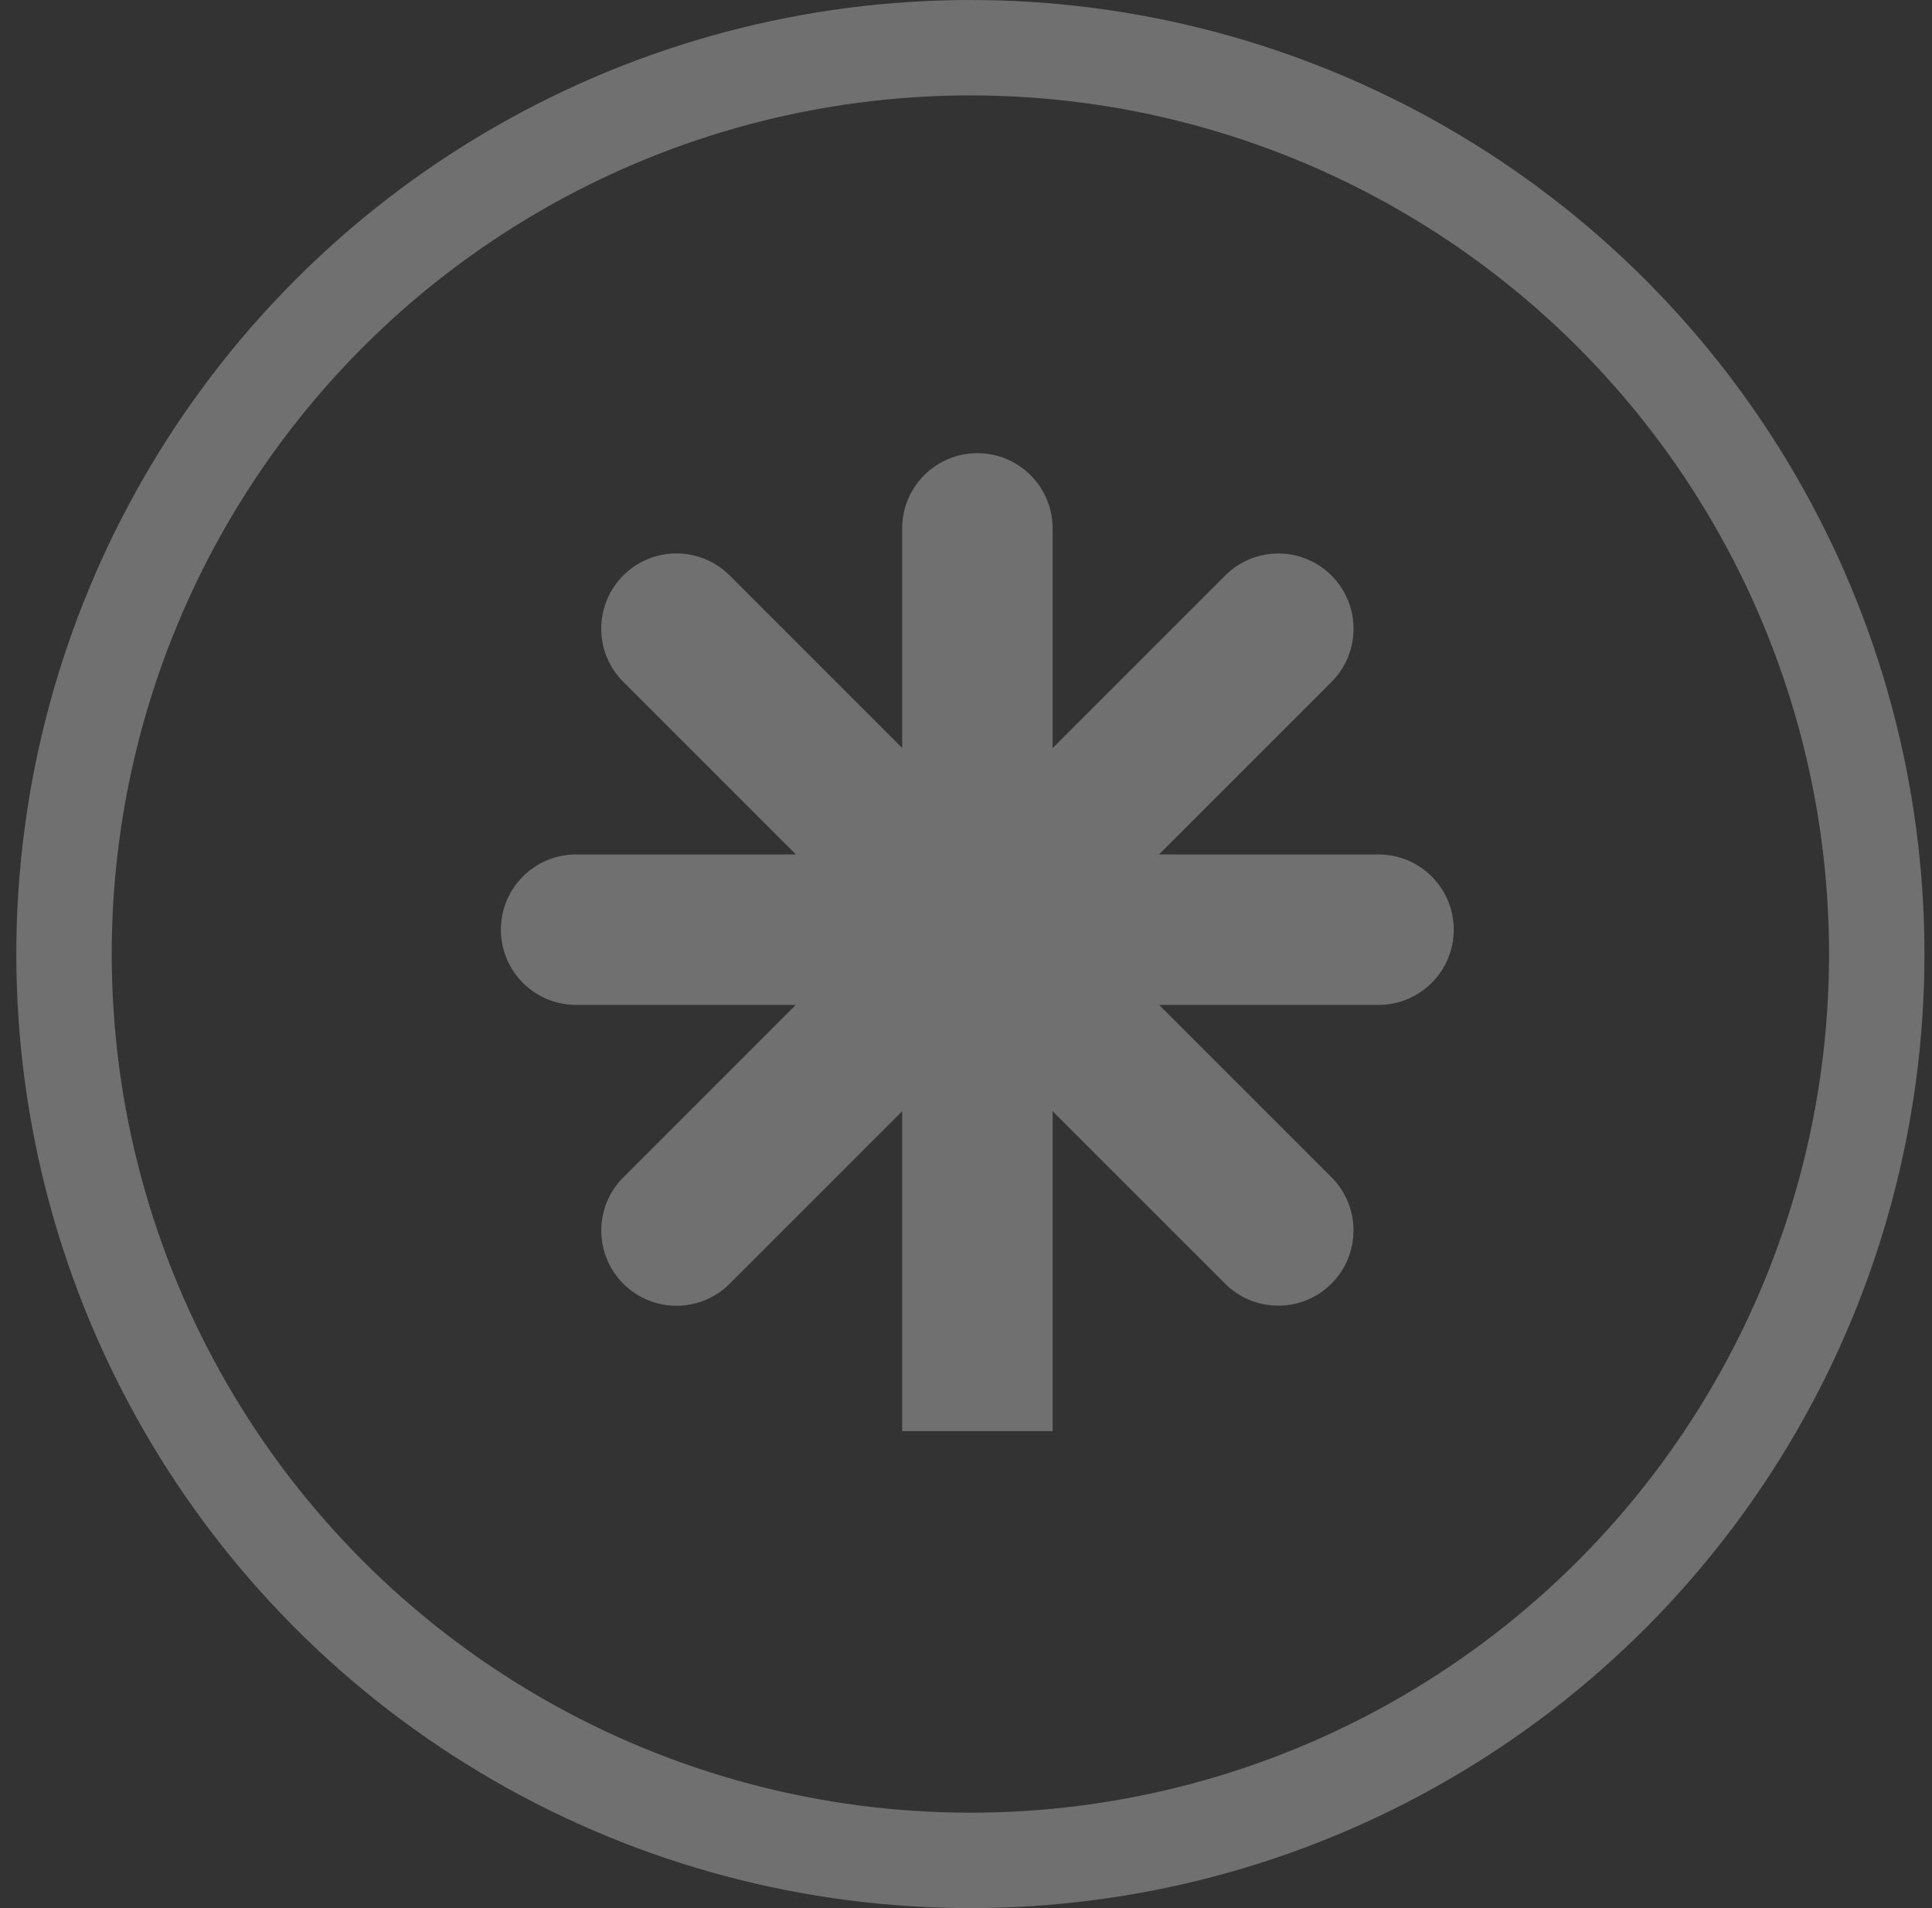
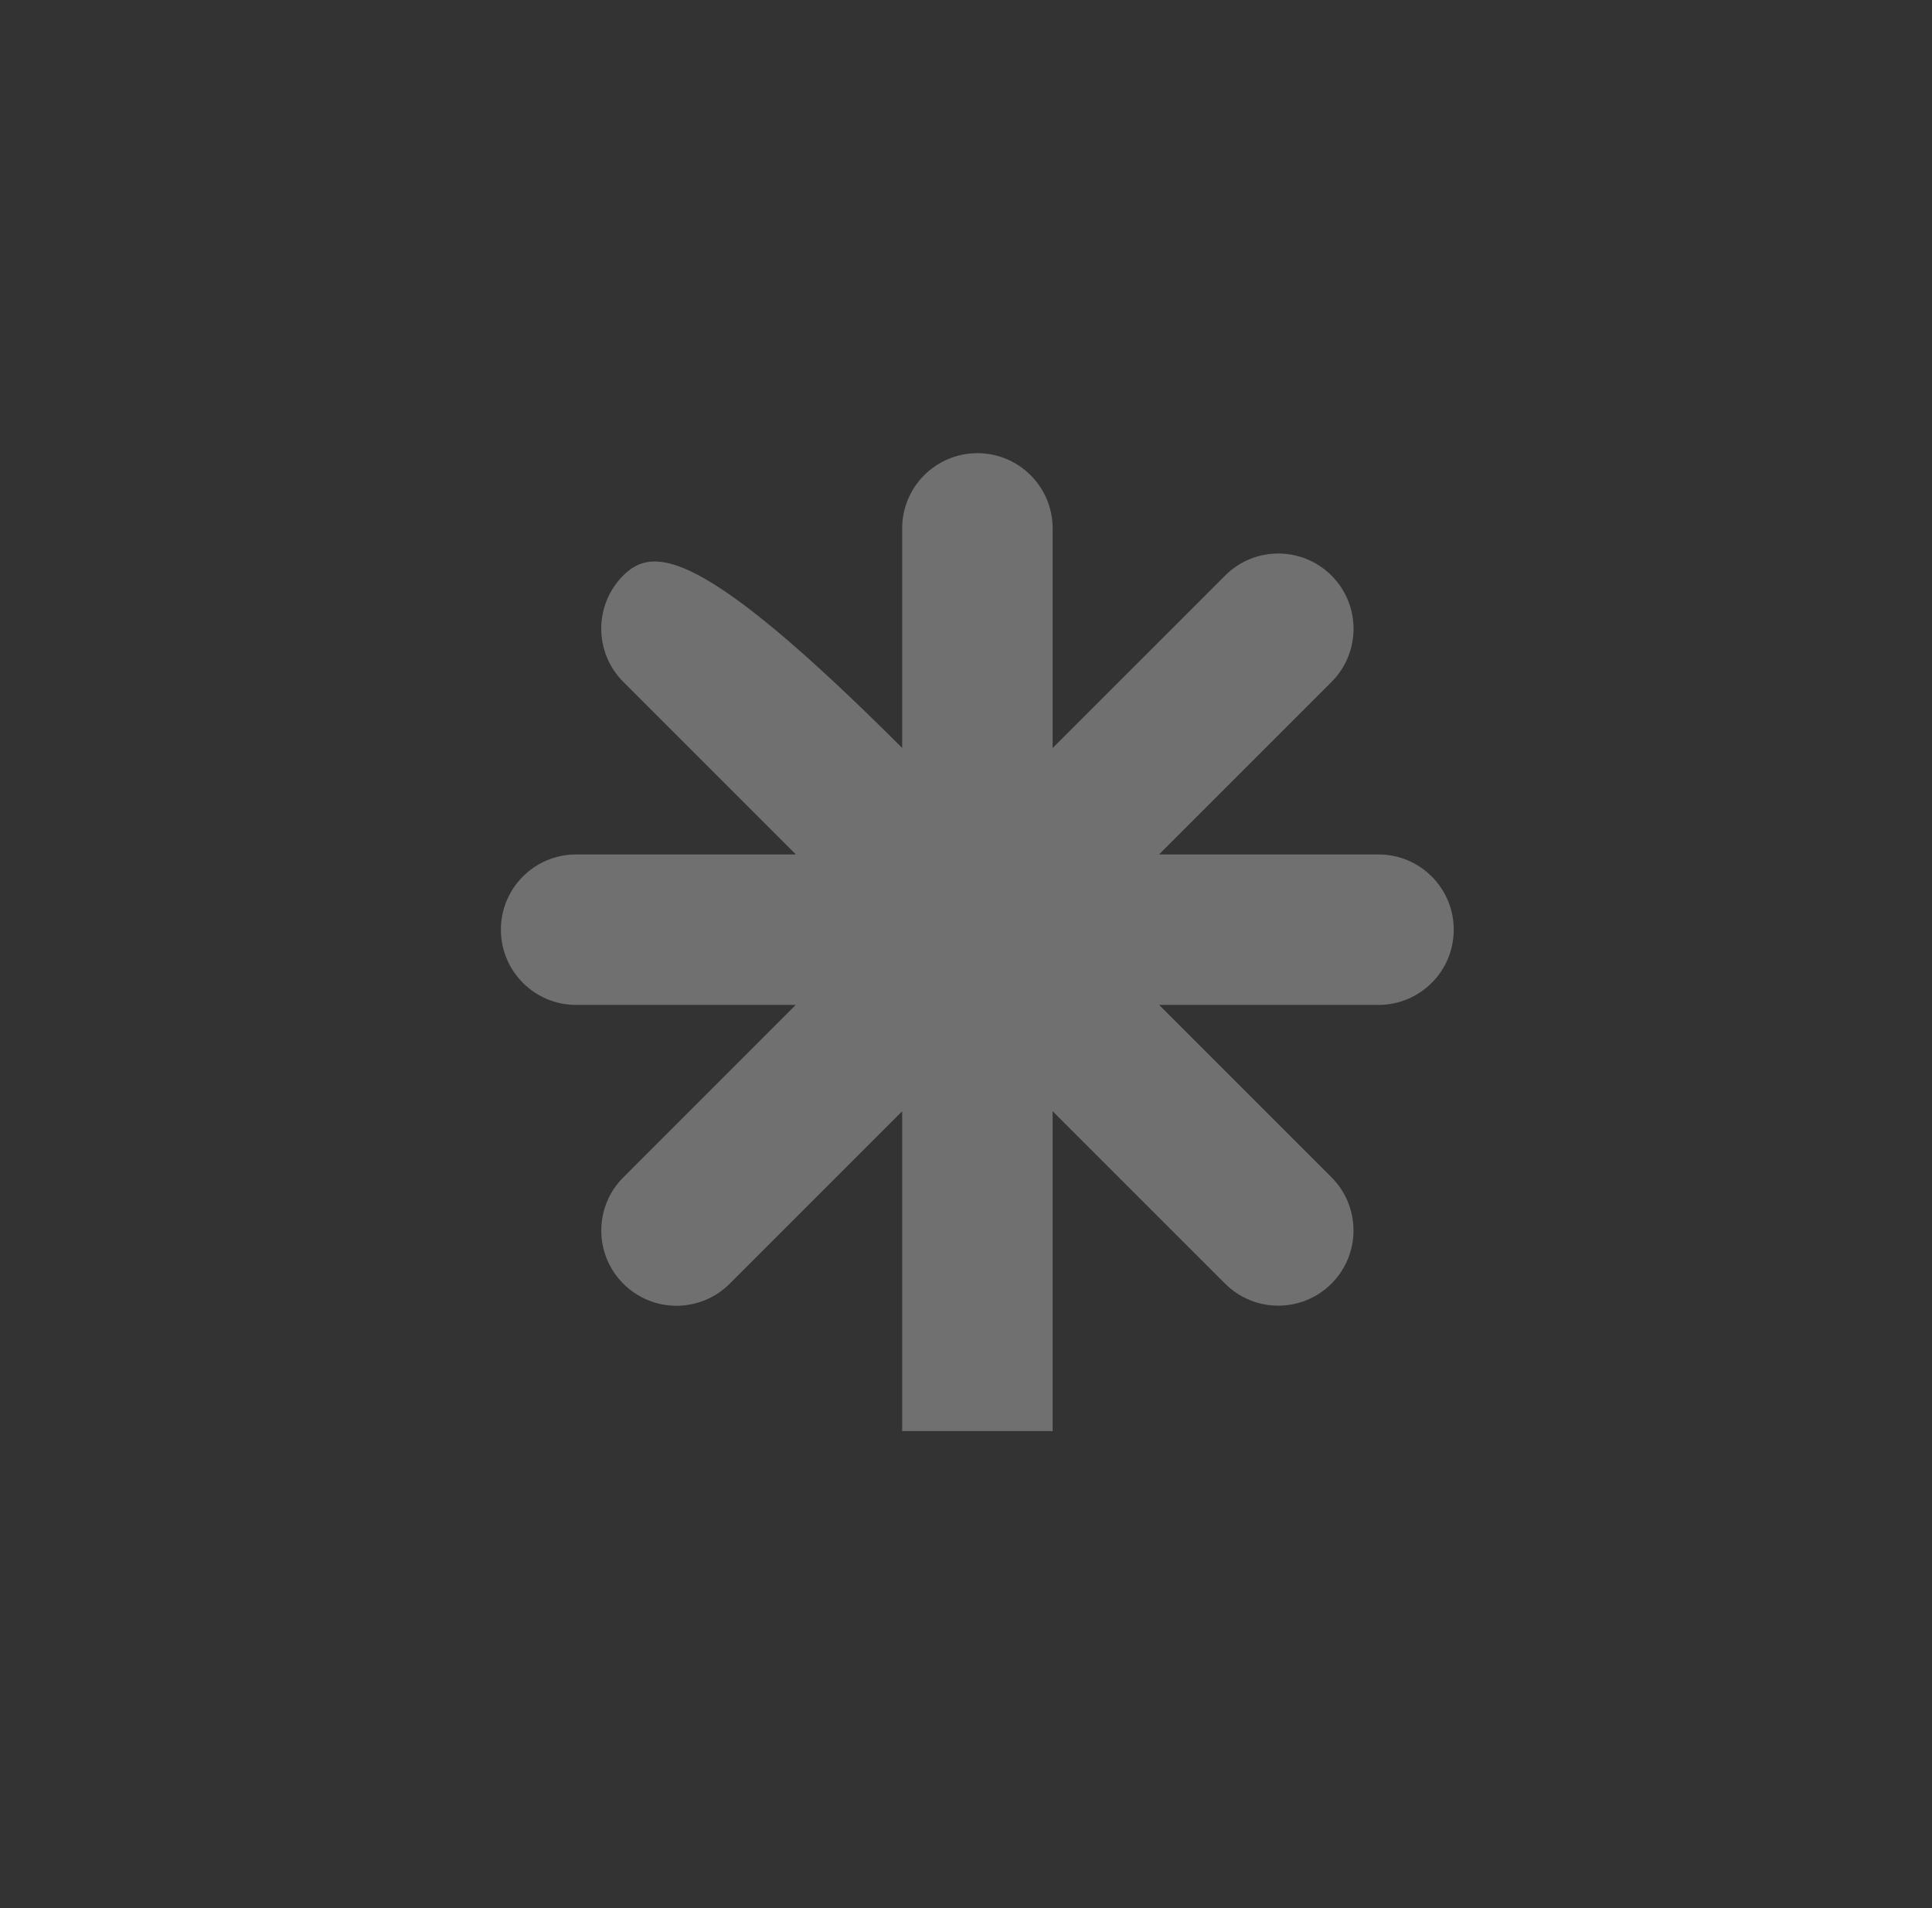
<svg xmlns="http://www.w3.org/2000/svg" width="81" height="80" viewBox="0 0 81 80" fill="none">
  <rect x="0" y="0" width="81" height="80" fill="#333333" stroke="none" />
  <g opacity="0.3">
-     <circle cx="40.684" cy="40" r="38" stroke="white" stroke-width="4" />
-     <path fill-rule="evenodd" clip-rule="evenodd" d="M44.132 22.154C44.132 20.412 42.72 19 40.978 19C39.236 19 37.824 20.412 37.824 22.154V31.36L30.591 24.127C29.36 22.895 27.363 22.895 26.131 24.127C24.899 25.359 24.899 27.356 26.131 28.587L33.368 35.824L24.154 35.824C22.412 35.824 21 37.236 21 38.978C21 40.72 22.412 42.132 24.154 42.132H33.362L26.133 49.362C24.901 50.593 24.901 52.59 26.133 53.822C27.365 55.054 29.361 55.054 30.593 53.822L37.824 46.591V60H44.132V46.589L51.362 53.818C52.593 55.05 54.59 55.05 55.822 53.818C57.054 52.586 57.054 50.59 55.822 49.358L48.596 42.132H57.795C59.537 42.132 60.949 40.72 60.949 38.978C60.949 37.236 59.537 35.824 57.795 35.824L48.591 35.824L55.824 28.591C57.056 27.36 57.056 25.363 55.824 24.131C54.592 22.899 52.595 22.899 51.364 24.131L44.132 31.363V22.154Z" fill="white" />
+     <path fill-rule="evenodd" clip-rule="evenodd" d="M44.132 22.154C44.132 20.412 42.72 19 40.978 19C39.236 19 37.824 20.412 37.824 22.154V31.36C29.36 22.895 27.363 22.895 26.131 24.127C24.899 25.359 24.899 27.356 26.131 28.587L33.368 35.824L24.154 35.824C22.412 35.824 21 37.236 21 38.978C21 40.72 22.412 42.132 24.154 42.132H33.362L26.133 49.362C24.901 50.593 24.901 52.59 26.133 53.822C27.365 55.054 29.361 55.054 30.593 53.822L37.824 46.591V60H44.132V46.589L51.362 53.818C52.593 55.05 54.59 55.05 55.822 53.818C57.054 52.586 57.054 50.59 55.822 49.358L48.596 42.132H57.795C59.537 42.132 60.949 40.72 60.949 38.978C60.949 37.236 59.537 35.824 57.795 35.824L48.591 35.824L55.824 28.591C57.056 27.36 57.056 25.363 55.824 24.131C54.592 22.899 52.595 22.899 51.364 24.131L44.132 31.363V22.154Z" fill="white" />
  </g>
</svg>